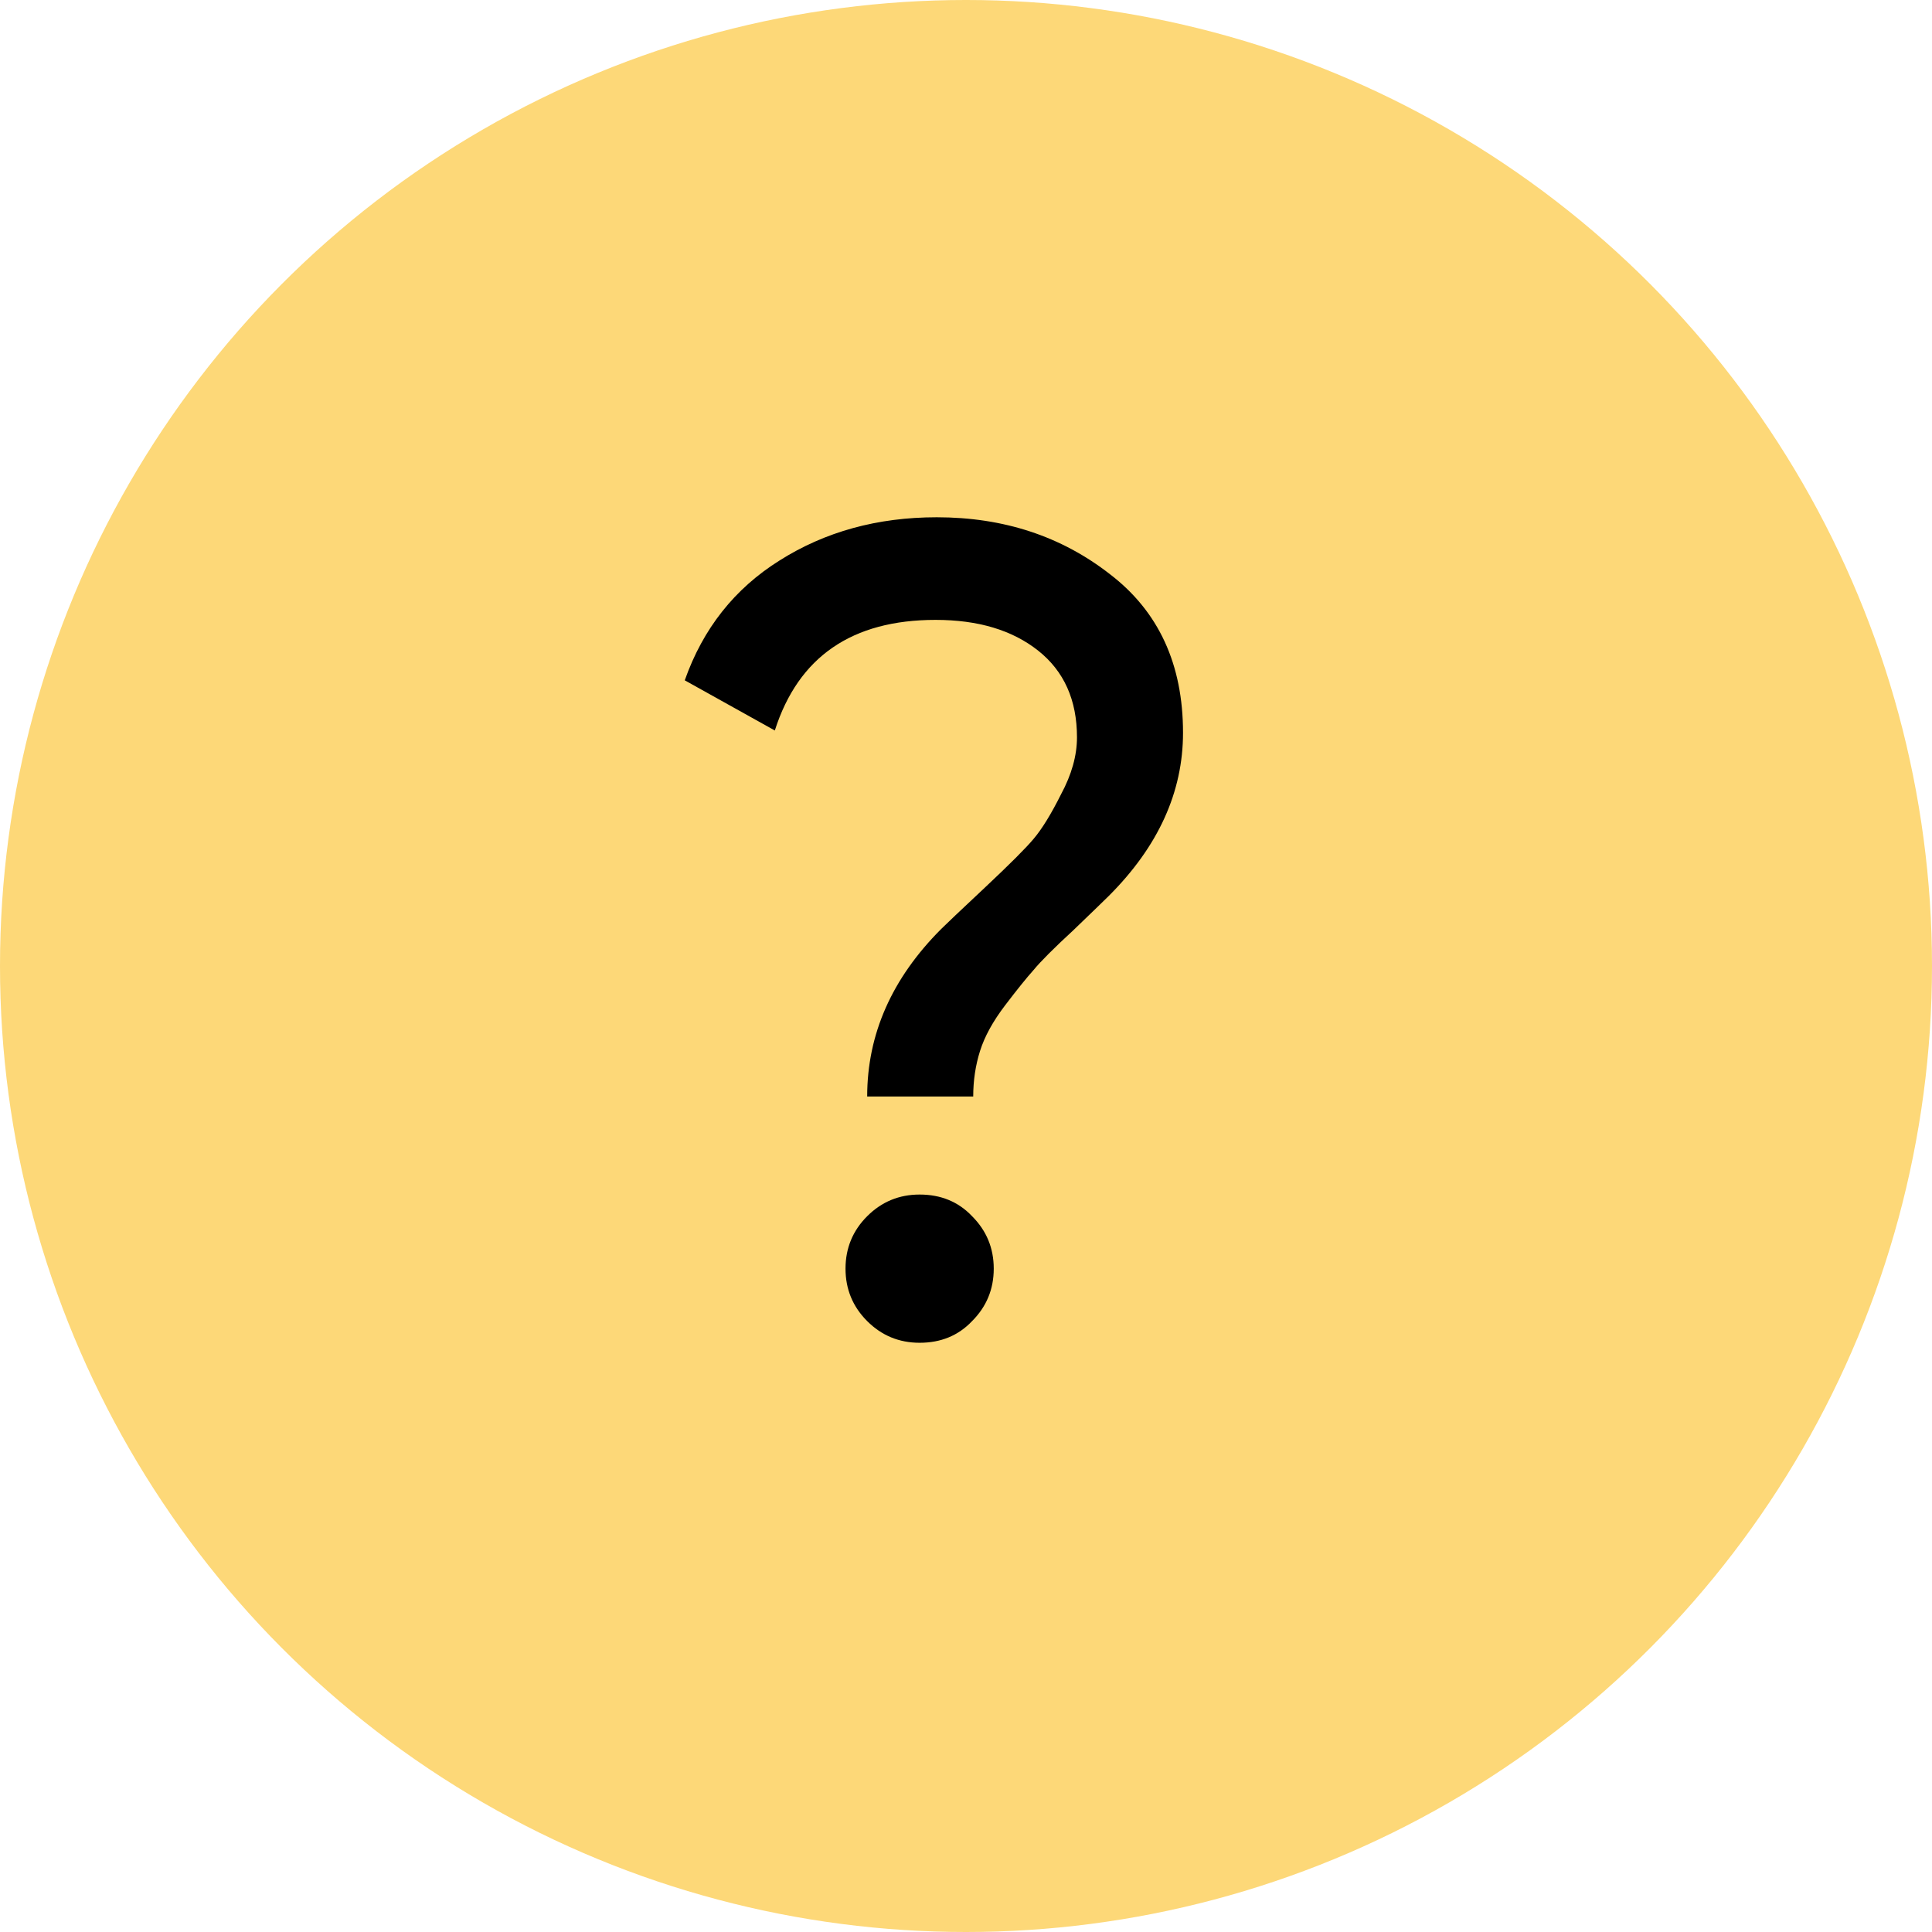
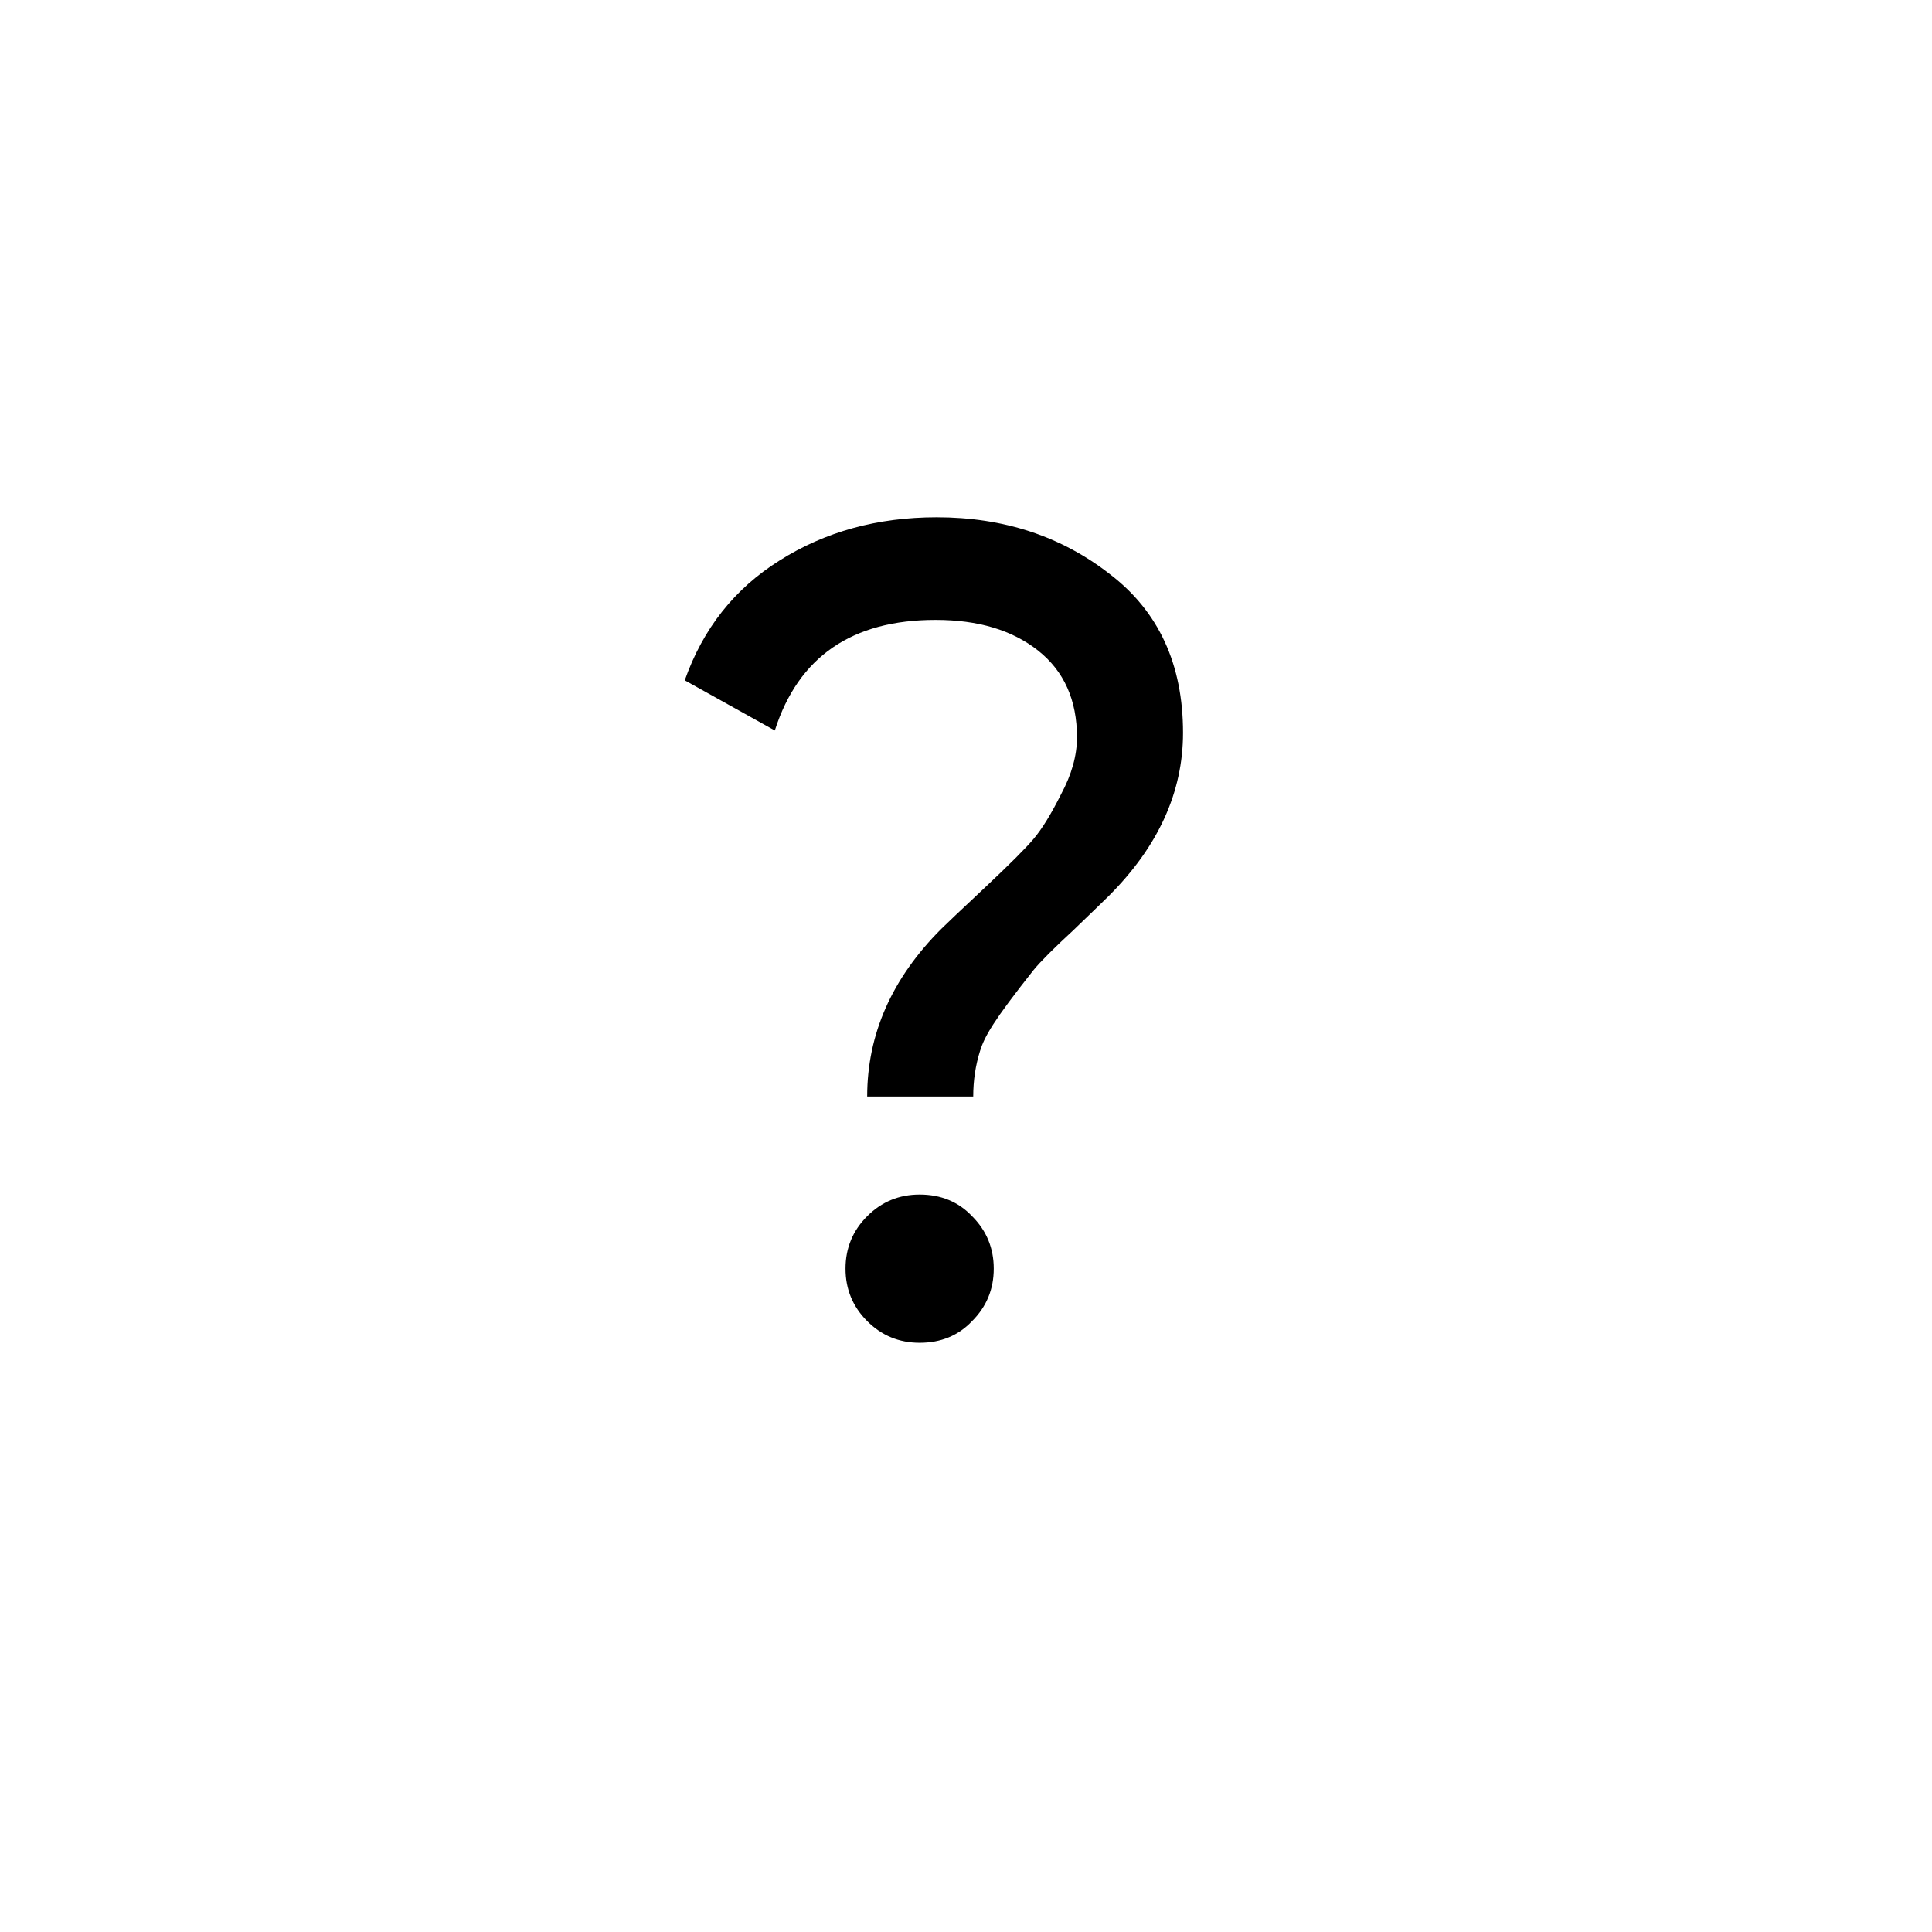
<svg xmlns="http://www.w3.org/2000/svg" width="61" height="61" viewBox="0 0 61 61" fill="none">
-   <circle cx="30.5" cy="30.5" r="30.5" fill="#FDD878" />
-   <path d="M30.728 34.62H27.38C27.38 32.652 28.16 30.888 29.72 29.328C29.864 29.184 30.32 28.752 31.088 28.032C31.88 27.288 32.396 26.772 32.636 26.484C32.9 26.172 33.188 25.704 33.5 25.08C33.836 24.456 34.004 23.856 34.004 23.28C34.004 22.104 33.596 21.192 32.78 20.544C31.964 19.896 30.884 19.572 29.54 19.572C26.9 19.572 25.208 20.736 24.464 23.064L21.62 21.48C22.196 19.848 23.192 18.588 24.608 17.7C26.048 16.788 27.704 16.332 29.576 16.332C31.688 16.332 33.512 16.932 35.048 18.132C36.584 19.308 37.352 20.976 37.352 23.136C37.352 25.008 36.572 26.724 35.012 28.284C34.892 28.404 34.52 28.764 33.896 29.364C33.272 29.94 32.852 30.36 32.636 30.624C32.42 30.864 32.12 31.236 31.736 31.74C31.352 32.244 31.088 32.724 30.944 33.18C30.8 33.636 30.728 34.116 30.728 34.62ZM29.036 42.396C28.388 42.396 27.836 42.168 27.38 41.712C26.924 41.256 26.696 40.704 26.696 40.056C26.696 39.408 26.924 38.856 27.38 38.4C27.836 37.944 28.388 37.716 29.036 37.716C29.708 37.716 30.26 37.944 30.692 38.4C31.148 38.856 31.376 39.408 31.376 40.056C31.376 40.704 31.148 41.256 30.692 41.712C30.26 42.168 29.708 42.396 29.036 42.396Z" fill="black" />
+   <path d="M30.728 34.62H27.38C27.38 32.652 28.16 30.888 29.72 29.328C29.864 29.184 30.32 28.752 31.088 28.032C31.88 27.288 32.396 26.772 32.636 26.484C32.9 26.172 33.188 25.704 33.5 25.08C33.836 24.456 34.004 23.856 34.004 23.28C34.004 22.104 33.596 21.192 32.78 20.544C31.964 19.896 30.884 19.572 29.54 19.572C26.9 19.572 25.208 20.736 24.464 23.064L21.62 21.48C22.196 19.848 23.192 18.588 24.608 17.7C26.048 16.788 27.704 16.332 29.576 16.332C31.688 16.332 33.512 16.932 35.048 18.132C36.584 19.308 37.352 20.976 37.352 23.136C37.352 25.008 36.572 26.724 35.012 28.284C34.892 28.404 34.52 28.764 33.896 29.364C33.272 29.94 32.852 30.36 32.636 30.624C31.352 32.244 31.088 32.724 30.944 33.18C30.8 33.636 30.728 34.116 30.728 34.62ZM29.036 42.396C28.388 42.396 27.836 42.168 27.38 41.712C26.924 41.256 26.696 40.704 26.696 40.056C26.696 39.408 26.924 38.856 27.38 38.4C27.836 37.944 28.388 37.716 29.036 37.716C29.708 37.716 30.26 37.944 30.692 38.4C31.148 38.856 31.376 39.408 31.376 40.056C31.376 40.704 31.148 41.256 30.692 41.712C30.26 42.168 29.708 42.396 29.036 42.396Z" fill="black" />
</svg>